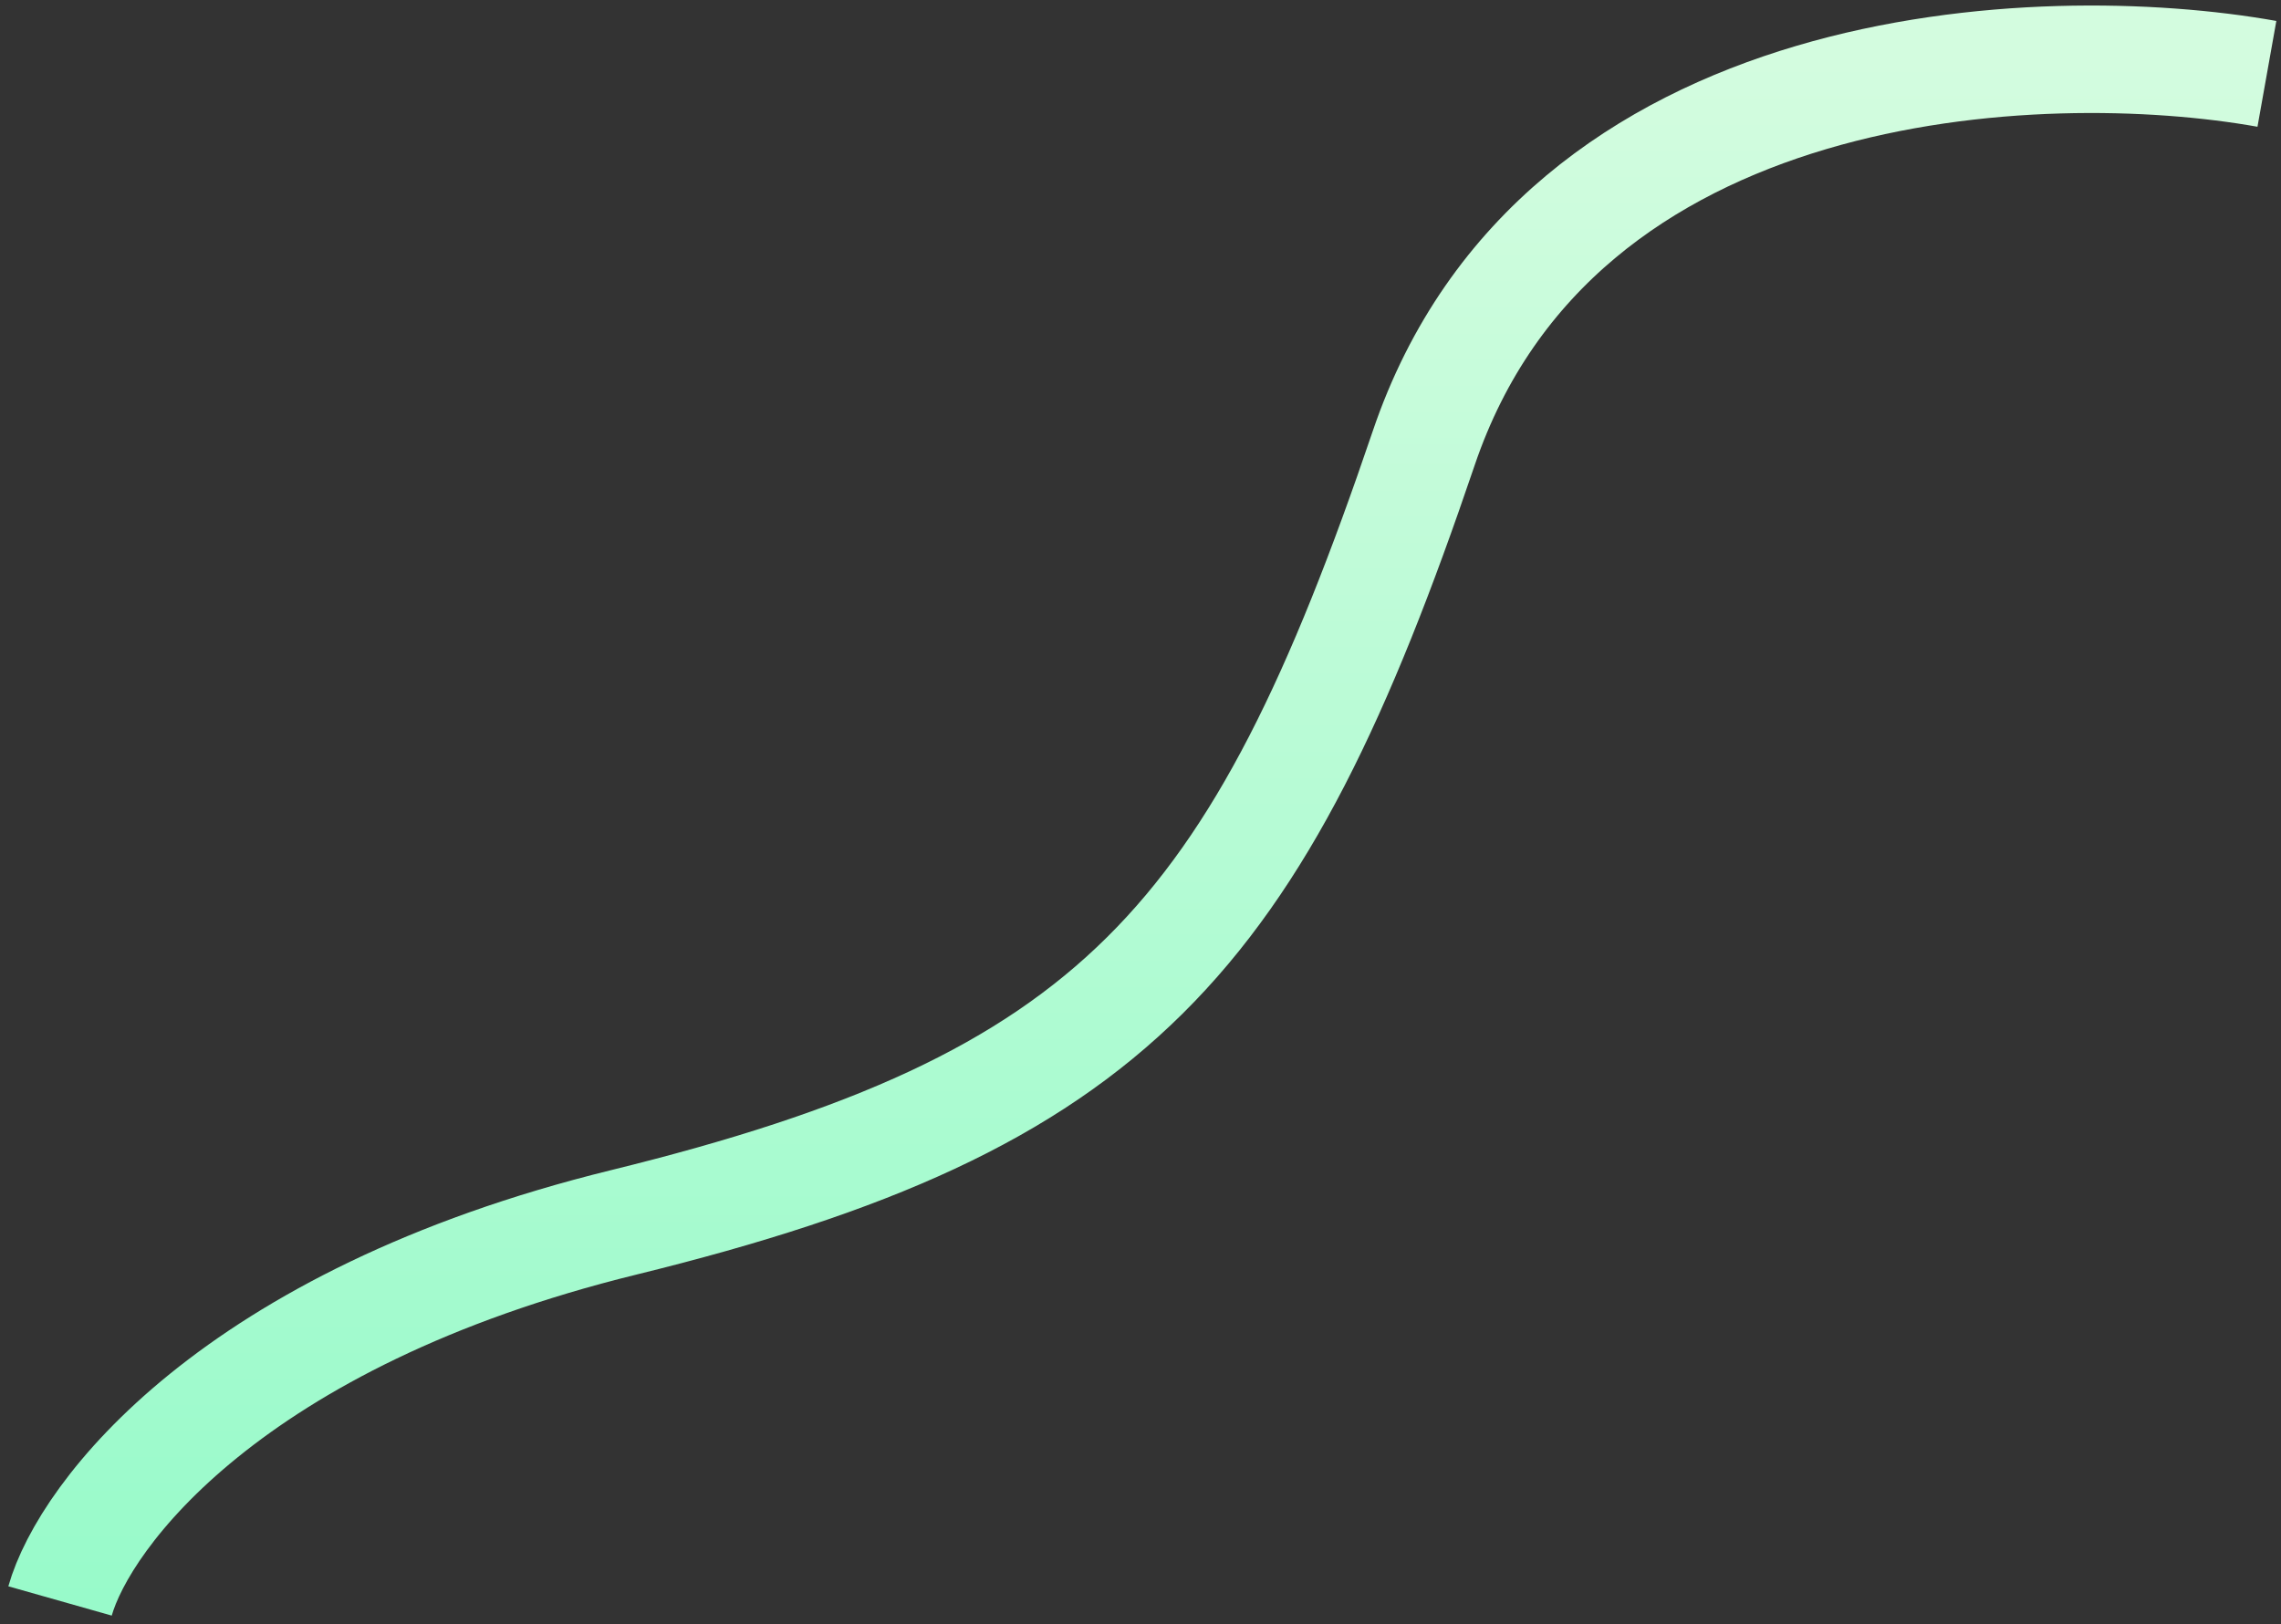
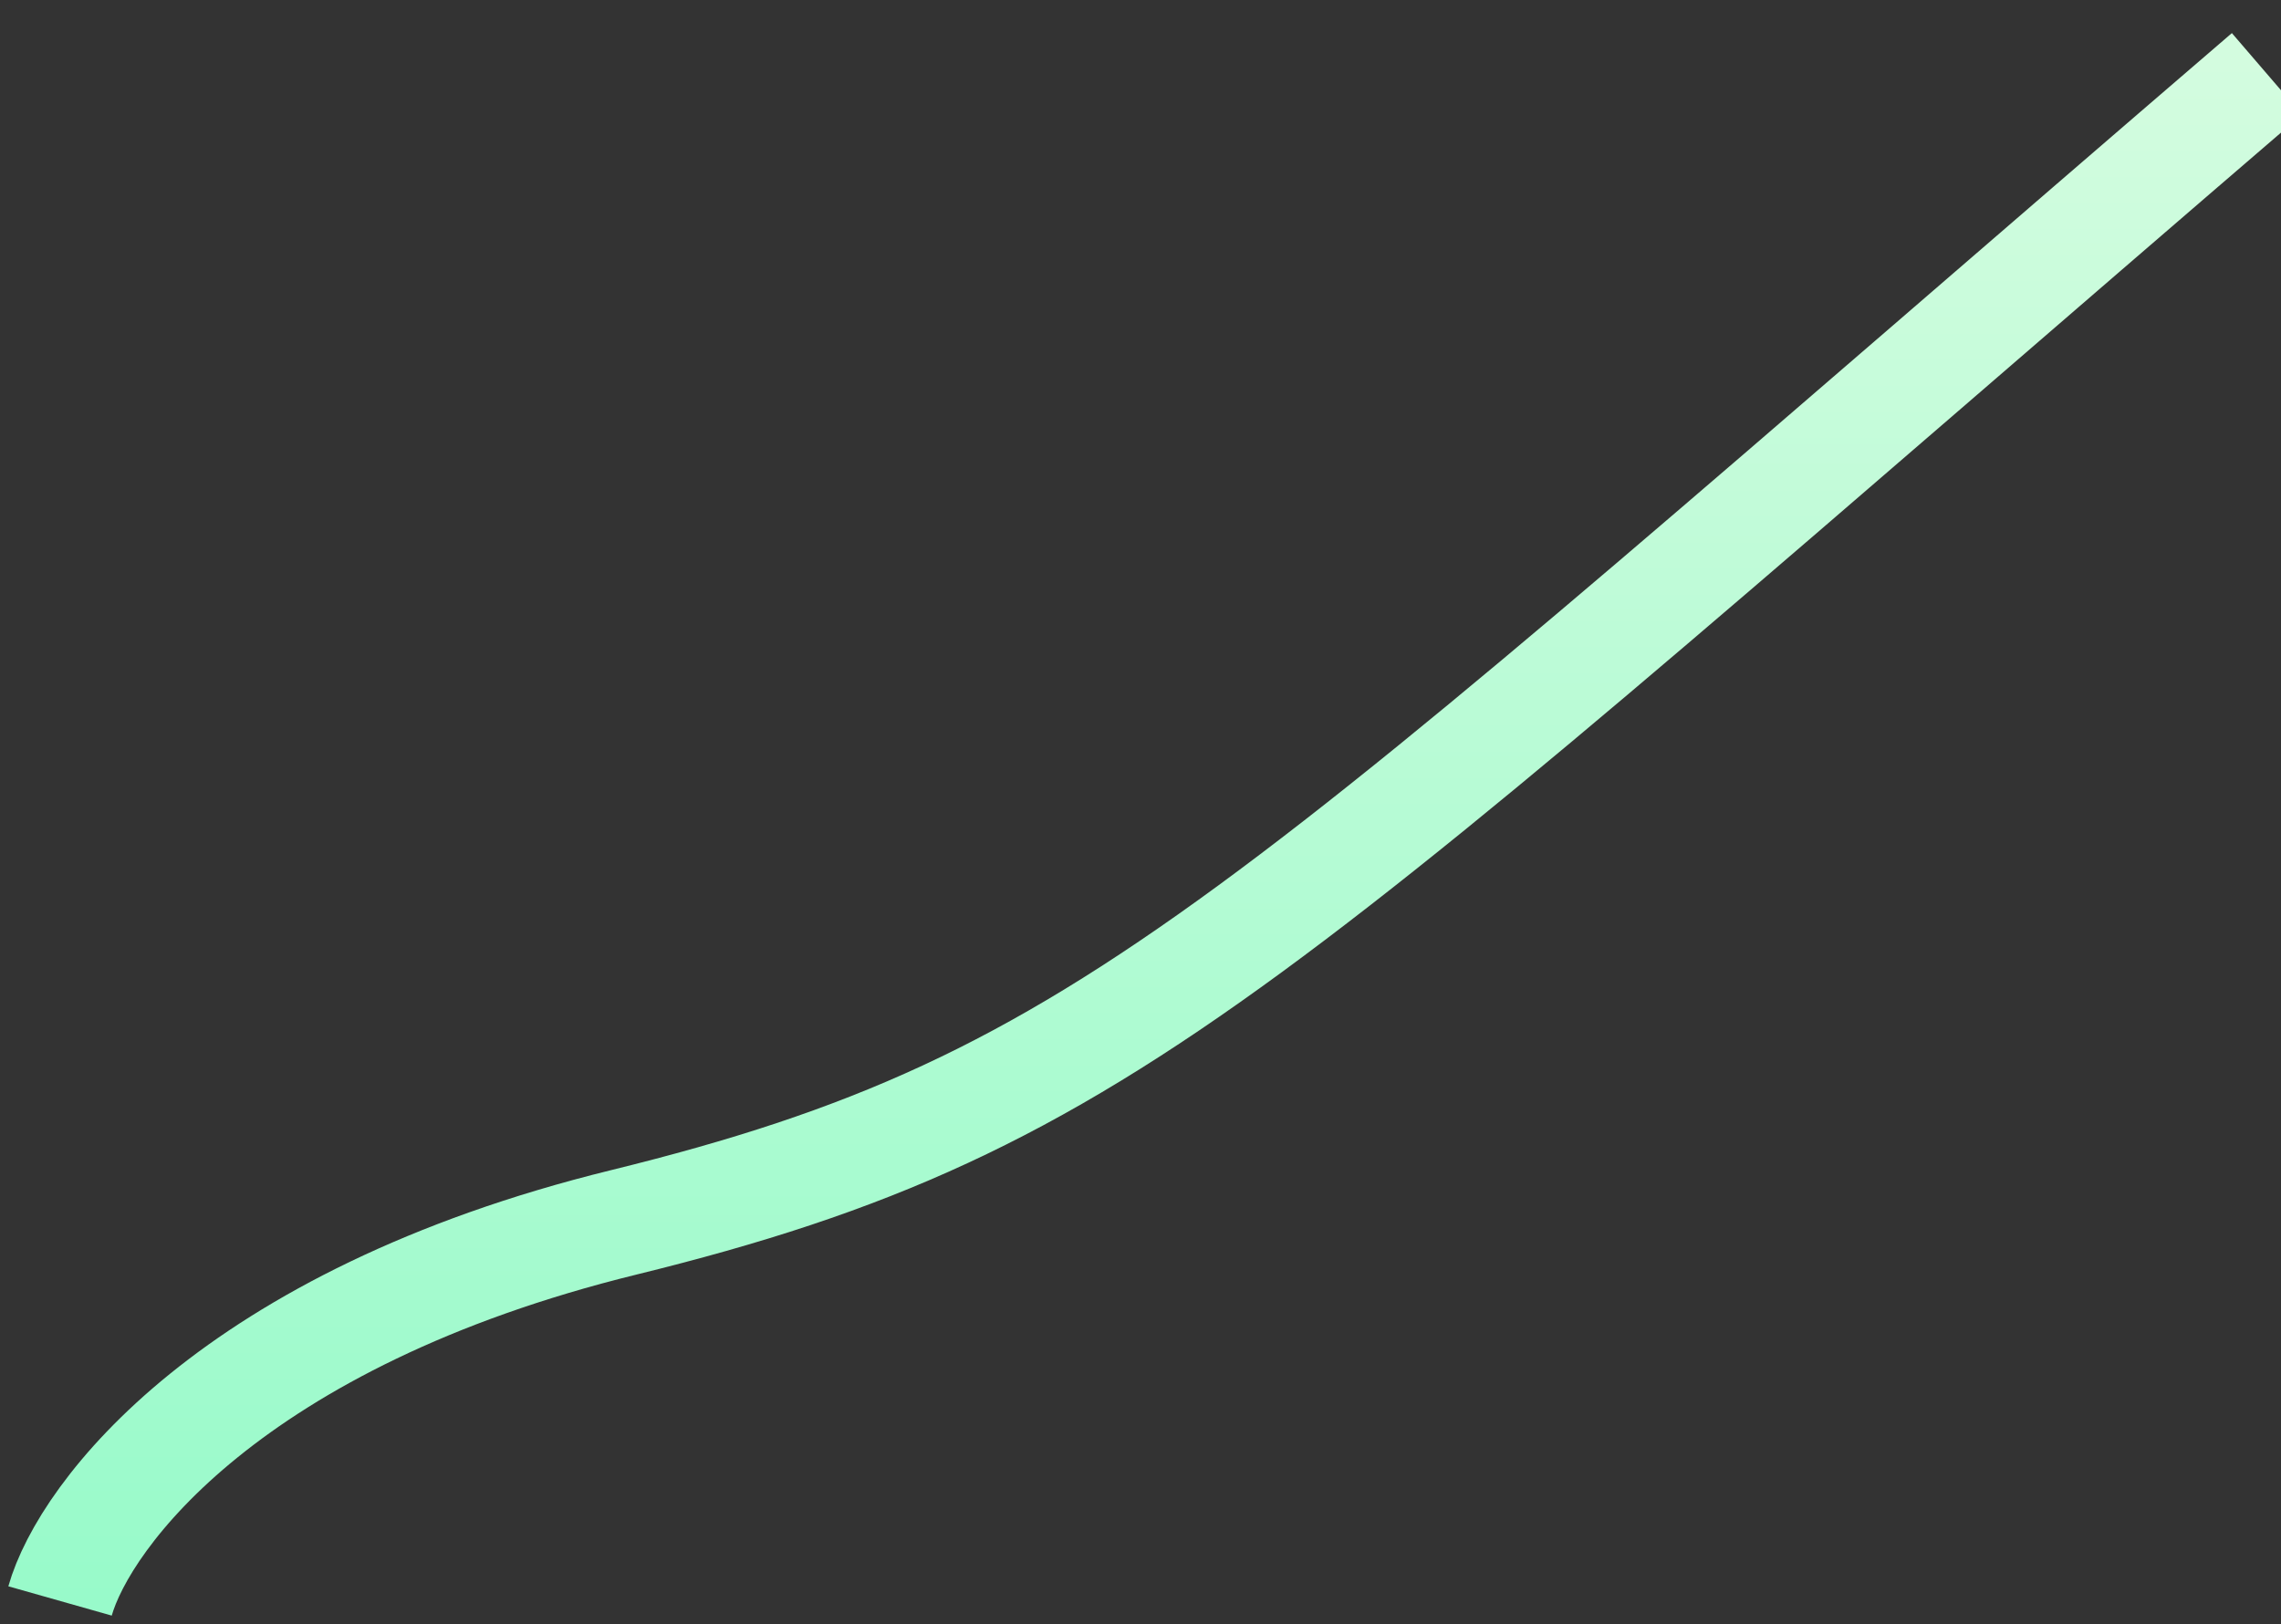
<svg xmlns="http://www.w3.org/2000/svg" width="191" height="136" viewBox="0 0 191 136" fill="none">
  <rect x="0" y="0" width="191" height="136" fill="#333333" stroke="none" />
-   <path d="M189.82 6.184C170.969 2.822 130.456 4.383 119.217 37.523C105.168 78.949 93.281 92.277 52.216 102.363C19.364 110.432 7.069 126.858 5.027 134.062" stroke="url(#paint0_linear_176_4)" stroke-width="9" />
+   <path d="M189.82 6.184C105.168 78.949 93.281 92.277 52.216 102.363C19.364 110.432 7.069 126.858 5.027 134.062" stroke="url(#paint0_linear_176_4)" stroke-width="9" />
  <defs>
    <linearGradient id="paint0_linear_176_4" x1="97.424" y1="4.963" x2="97.424" y2="134.062" gradientUnits="userSpaceOnUse">
      <stop stop-color="#D3FCDF" />
      <stop offset="1" stop-color="#98FACA" />
    </linearGradient>
  </defs>
</svg>